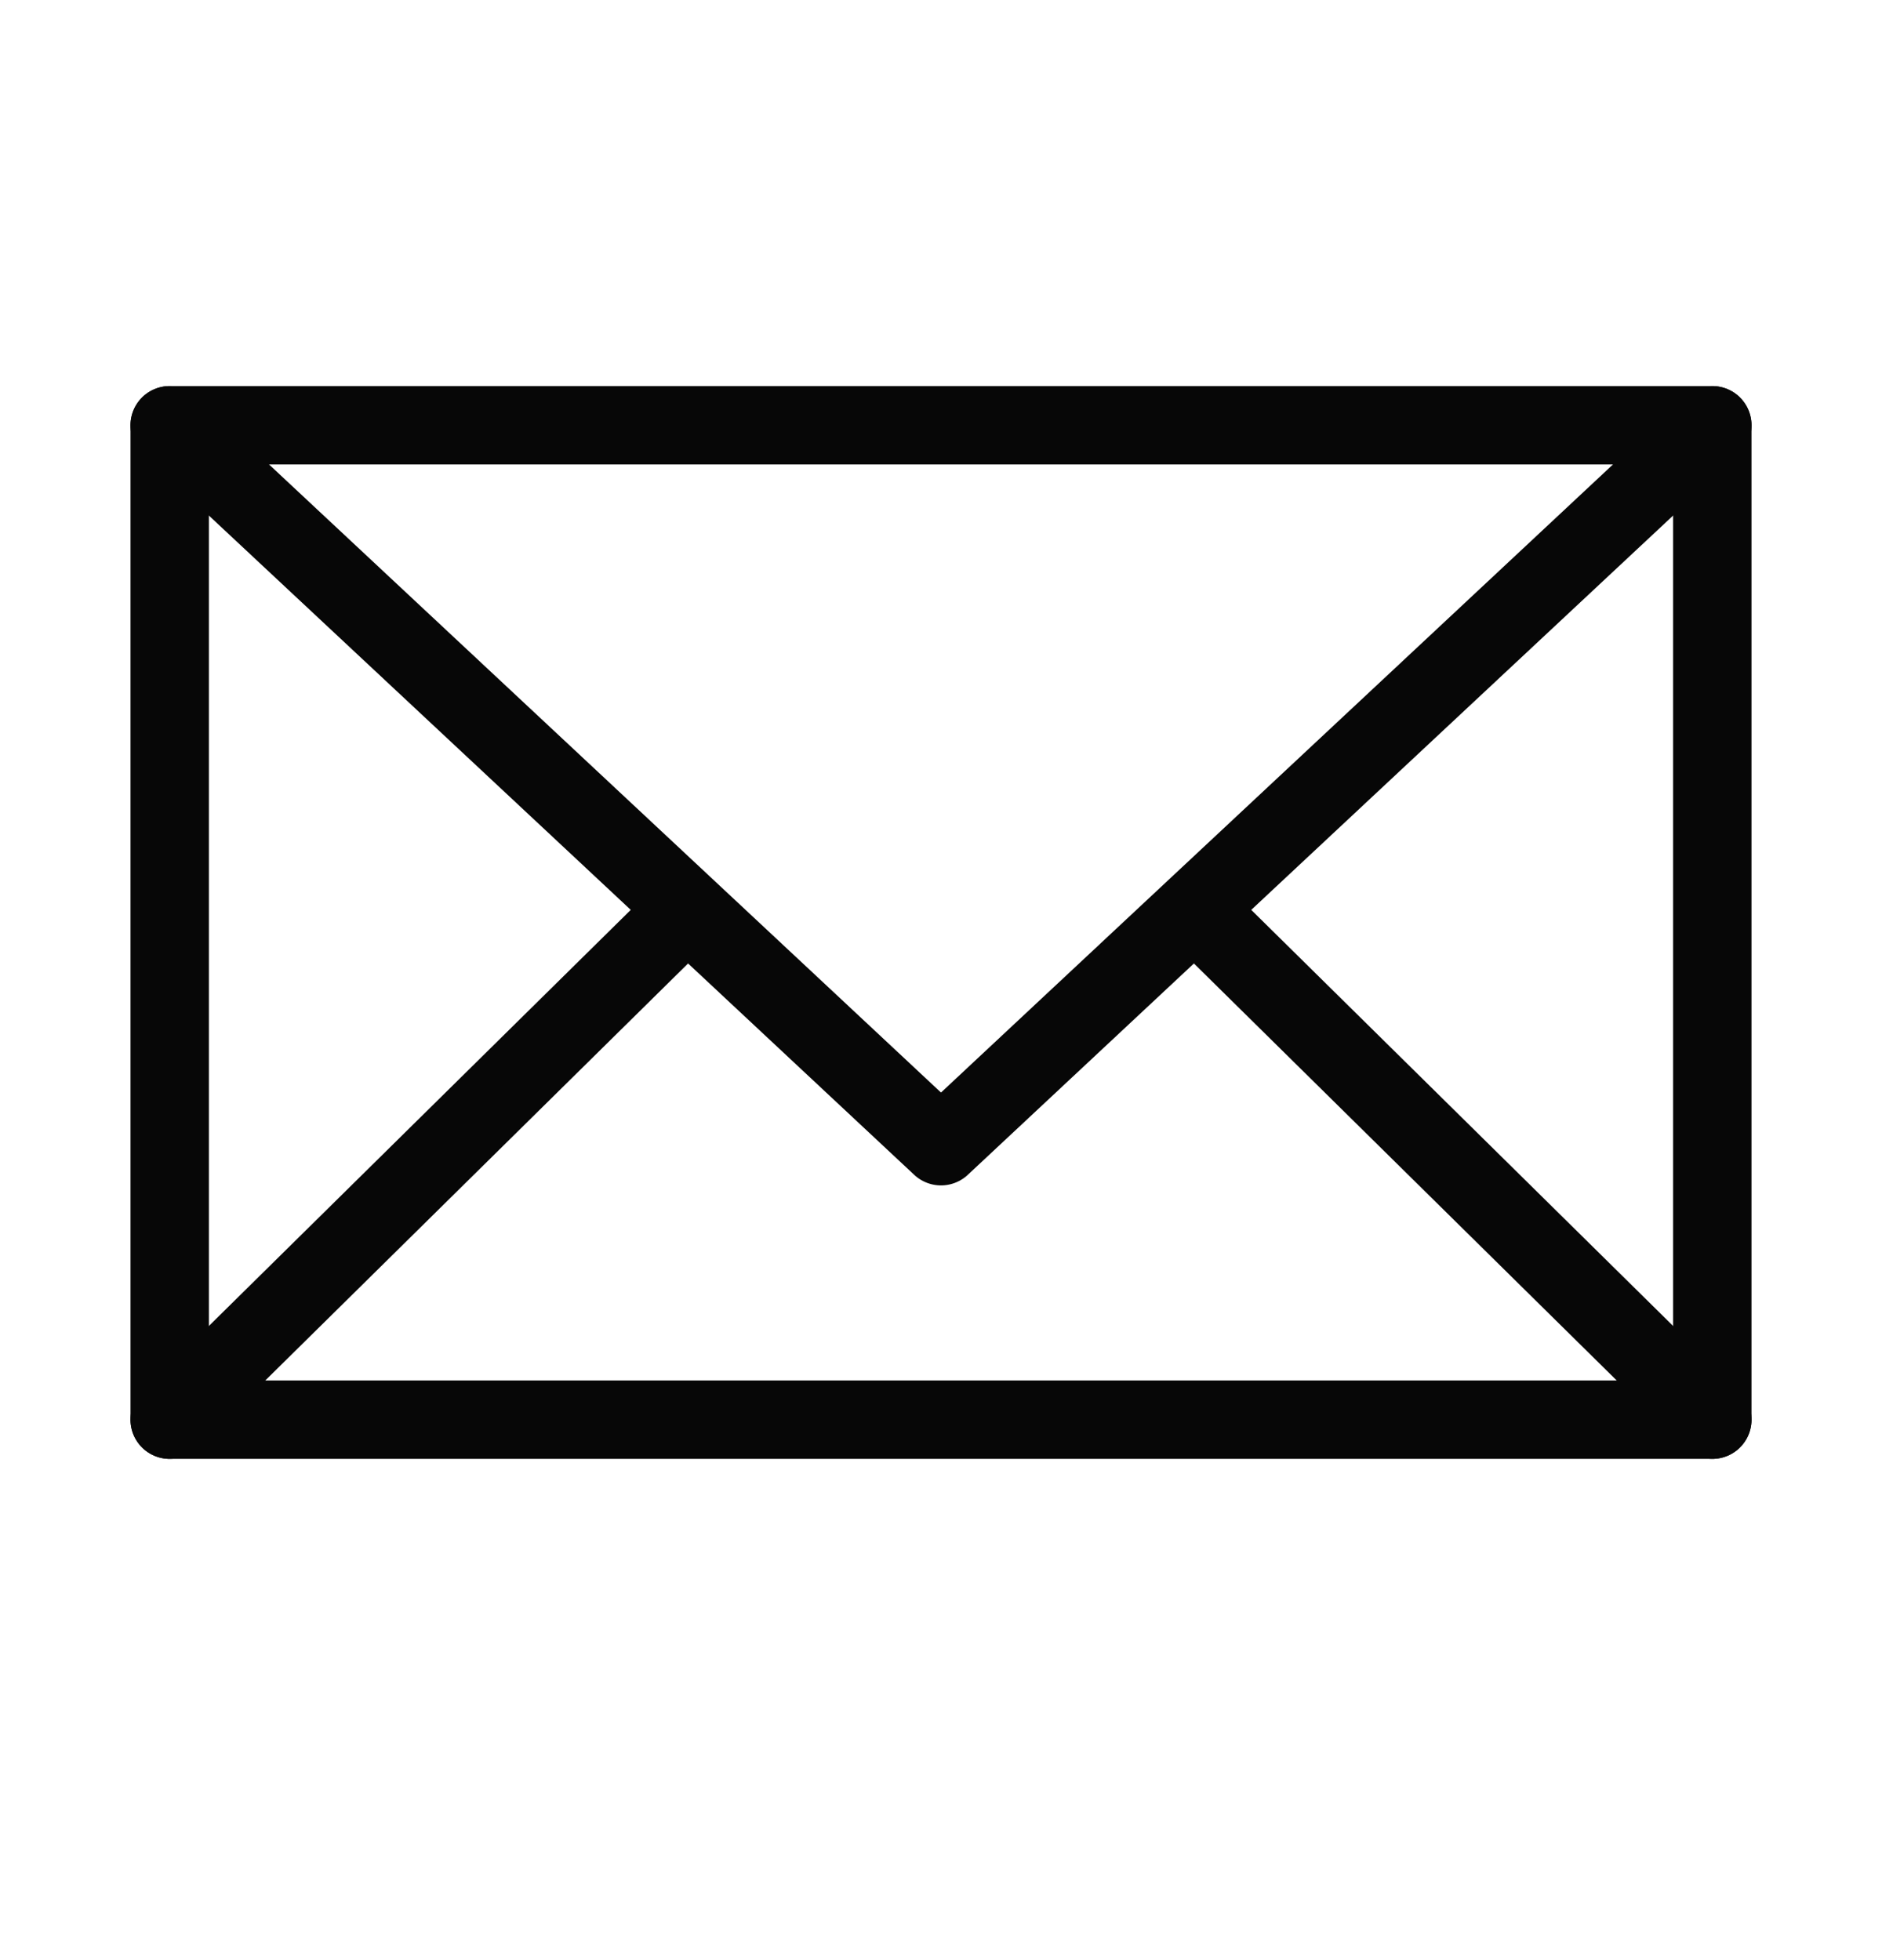
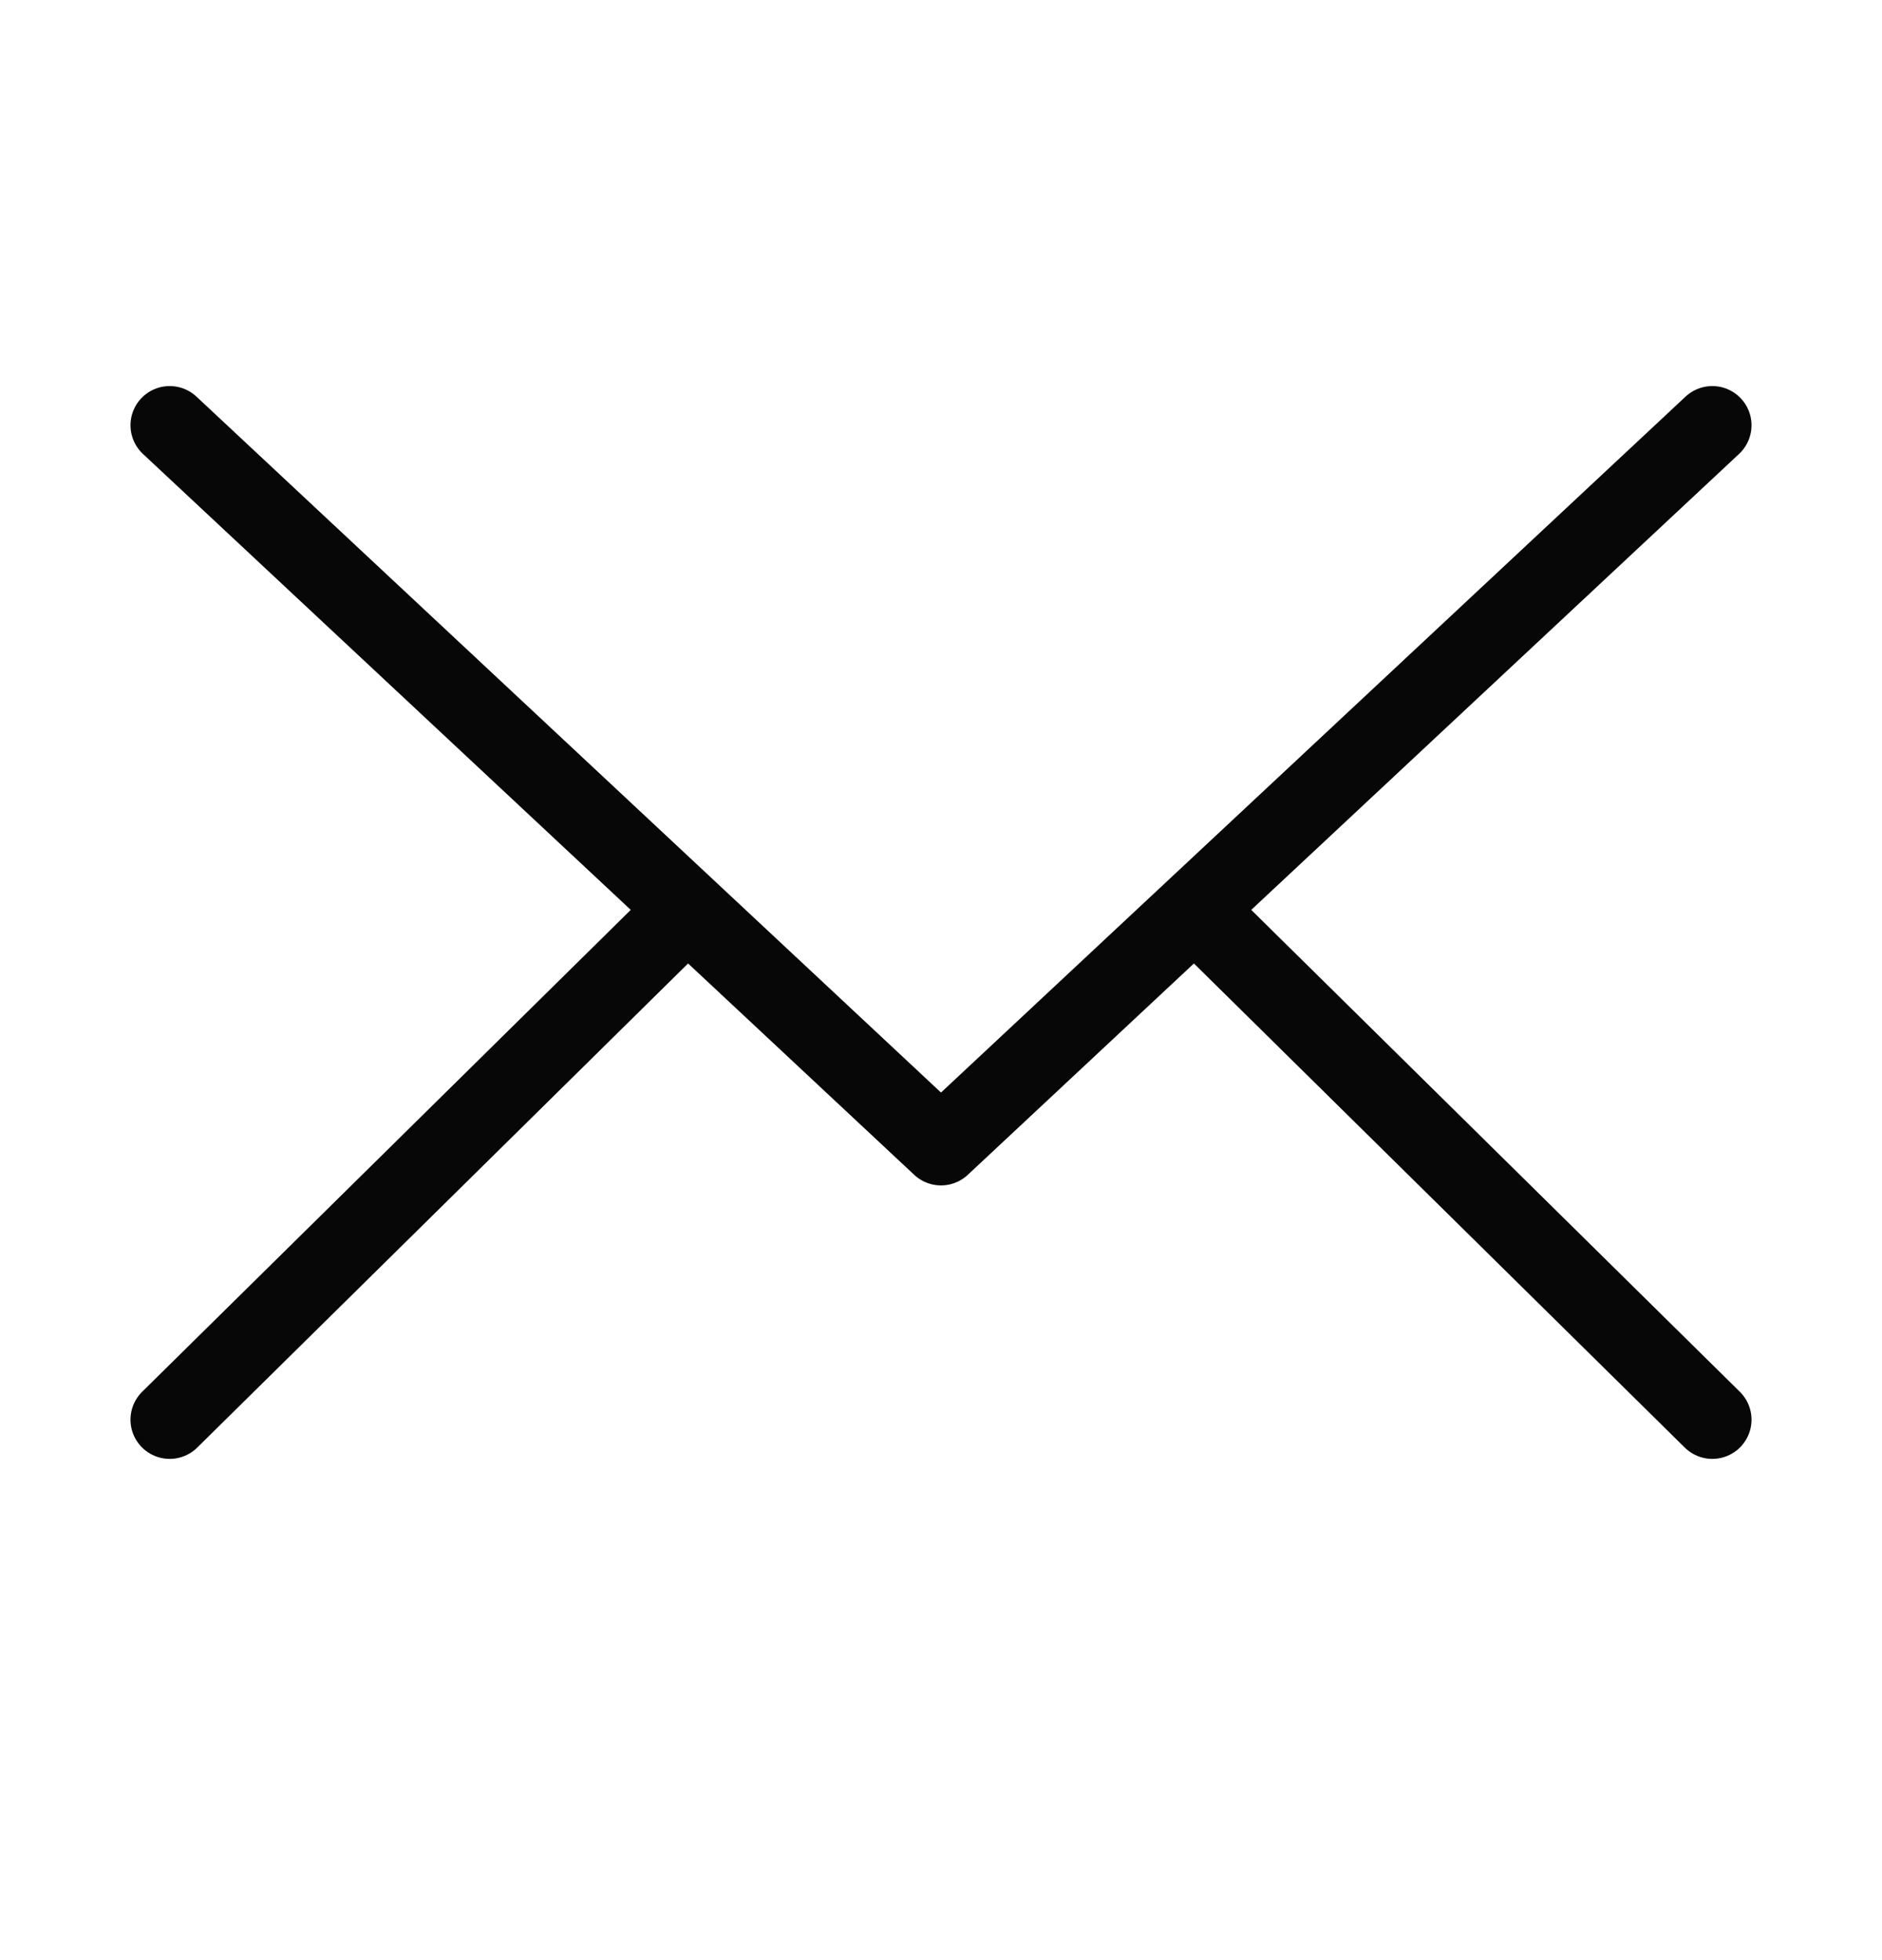
<svg xmlns="http://www.w3.org/2000/svg" width="24" height="25" viewBox="0 0 24 25" fill="none">
  <path d="M2.164 5.424L12 14.619L21.836 5.424M15.279 11.639L21.836 18.107M2.164 18.107L8.721 11.639" stroke="#070707" stroke-linecap="round" stroke-linejoin="round" />
-   <path d="M2.164 5.424H21.836V18.107H2.164V5.424Z" stroke="#070707" stroke-linecap="round" stroke-linejoin="round" />
</svg>